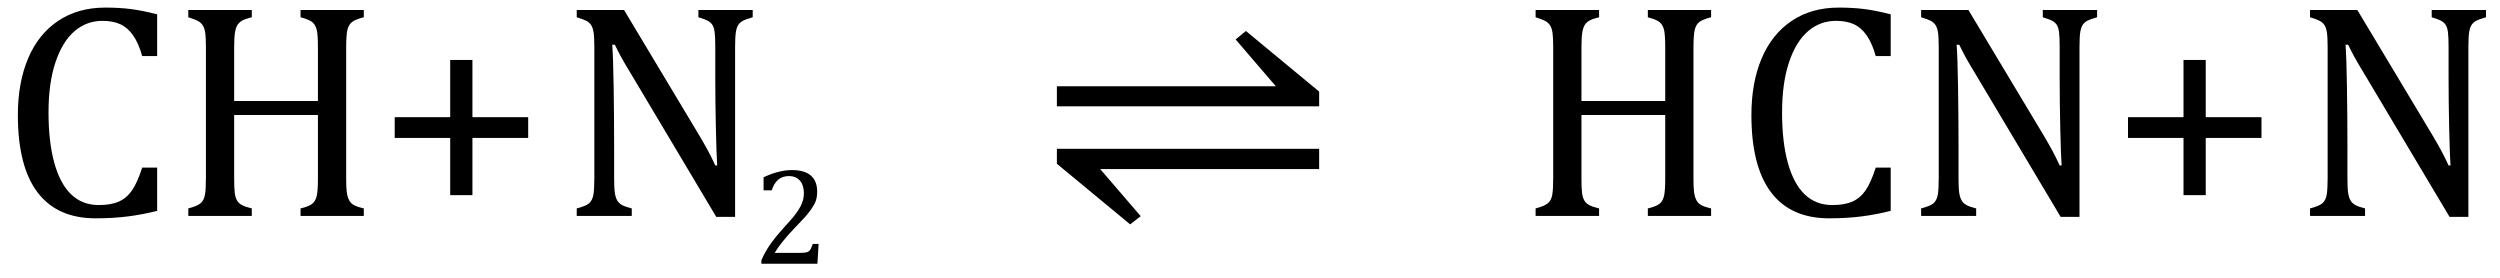
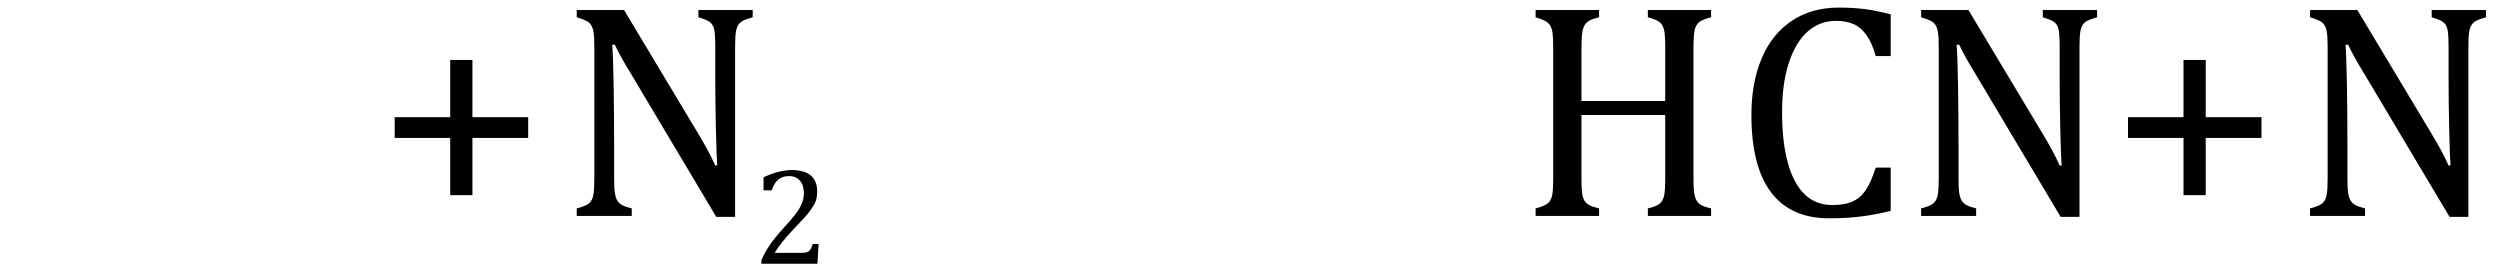
<svg xmlns="http://www.w3.org/2000/svg" stroke-dasharray="none" shape-rendering="auto" font-family="'Dialog'" width="161.813" text-rendering="auto" fill-opacity="1" contentScriptType="text/ecmascript" color-interpolation="auto" color-rendering="auto" preserveAspectRatio="xMidYMid meet" font-size="12" fill="black" stroke="black" image-rendering="auto" stroke-miterlimit="10" zoomAndPan="magnify" version="1.0" stroke-linecap="square" stroke-linejoin="miter" contentStyleType="text/css" font-style="normal" height="18" stroke-width="1" stroke-dashoffset="0" font-weight="normal" stroke-opacity="1" y="-2">
  <defs id="genericDefs" />
  <g>
    <g text-rendering="optimizeLegibility" transform="translate(0,13.975)" color-rendering="optimizeQuality" color-interpolation="linearRGB" image-rendering="optimizeQuality">
-       <path d="M10.172 -13.047 L10.172 -10.344 L9.203 -10.344 Q8.969 -11.188 8.609 -11.695 Q8.25 -12.203 7.773 -12.414 Q7.297 -12.625 6.625 -12.625 Q5.609 -12.625 4.828 -11.961 Q4.047 -11.297 3.594 -9.953 Q3.141 -8.609 3.141 -6.703 Q3.141 -4.781 3.516 -3.43 Q3.891 -2.078 4.609 -1.391 Q5.328 -0.703 6.391 -0.703 Q7.188 -0.703 7.695 -0.93 Q8.203 -1.156 8.547 -1.656 Q8.891 -2.156 9.203 -3.125 L10.172 -3.125 L10.172 -0.328 Q9.266 -0.094 8.297 0.031 Q7.328 0.156 6.188 0.156 Q3.703 0.156 2.43 -1.523 Q1.156 -3.203 1.156 -6.531 Q1.156 -8.625 1.82 -10.195 Q2.484 -11.766 3.766 -12.625 Q5.047 -13.484 6.812 -13.484 Q7.703 -13.484 8.453 -13.391 Q9.203 -13.297 10.172 -13.047 ZM22.406 -2.438 Q22.406 -1.875 22.438 -1.594 Q22.469 -1.312 22.539 -1.141 Q22.609 -0.969 22.703 -0.859 Q22.797 -0.75 22.977 -0.664 Q23.156 -0.578 23.547 -0.484 L23.547 0 L19.453 0 L19.453 -0.484 Q19.984 -0.609 20.203 -0.781 Q20.422 -0.953 20.5 -1.289 Q20.578 -1.625 20.578 -2.438 L20.578 -6.531 L15.156 -6.531 L15.156 -2.438 Q15.156 -1.781 15.195 -1.484 Q15.234 -1.188 15.336 -1.008 Q15.438 -0.828 15.641 -0.711 Q15.844 -0.594 16.297 -0.484 L16.297 0 L12.188 0 L12.188 -0.484 Q12.781 -0.641 12.992 -0.828 Q13.203 -1.016 13.266 -1.367 Q13.328 -1.719 13.328 -2.438 L13.328 -10.891 Q13.328 -11.562 13.281 -11.867 Q13.234 -12.172 13.117 -12.344 Q13 -12.516 12.812 -12.617 Q12.625 -12.719 12.188 -12.859 L12.188 -13.328 L16.297 -13.328 L16.297 -12.859 Q15.859 -12.75 15.672 -12.641 Q15.484 -12.531 15.375 -12.367 Q15.266 -12.203 15.211 -11.883 Q15.156 -11.562 15.156 -10.891 L15.156 -7.438 L20.578 -7.438 L20.578 -10.891 Q20.578 -11.734 20.5 -12.047 Q20.422 -12.359 20.227 -12.531 Q20.031 -12.703 19.453 -12.859 L19.453 -13.328 L23.547 -13.328 L23.547 -12.859 Q23 -12.719 22.781 -12.547 Q22.562 -12.375 22.484 -12.031 Q22.406 -11.688 22.406 -10.891 L22.406 -2.438 Z" stroke="none" />
-     </g>
+       </g>
    <g text-rendering="optimizeLegibility" transform="translate(24.328,13.975)" color-rendering="optimizeQuality" color-interpolation="linearRGB" image-rendering="optimizeQuality">
      <path d="M6.25 -5.047 L6.25 -1.344 L4.812 -1.344 L4.812 -5.047 L1.219 -5.047 L1.219 -6.391 L4.812 -6.391 L4.812 -10.094 L6.25 -10.094 L6.25 -6.391 L9.859 -6.391 L9.859 -5.047 L6.25 -5.047 Z" stroke="none" />
    </g>
    <g text-rendering="optimizeLegibility" transform="translate(36.188,13.975)" color-rendering="optimizeQuality" color-interpolation="linearRGB" image-rendering="optimizeQuality">
      <path d="M9.031 -5.281 Q9.375 -4.703 9.617 -4.258 Q9.859 -3.812 10.109 -3.266 L10.234 -3.266 Q10.188 -3.875 10.148 -5.641 Q10.109 -7.406 10.109 -8.844 L10.109 -10.891 Q10.109 -11.562 10.07 -11.875 Q10.031 -12.188 9.93 -12.352 Q9.828 -12.516 9.648 -12.617 Q9.469 -12.719 9.016 -12.859 L9.016 -13.328 L12.531 -13.328 L12.531 -12.859 Q12.094 -12.734 11.914 -12.641 Q11.734 -12.547 11.617 -12.391 Q11.5 -12.234 11.445 -11.922 Q11.391 -11.609 11.391 -10.891 L11.391 0.062 L10.172 0.062 L4.734 -9.062 Q4.219 -9.906 4.008 -10.297 Q3.797 -10.688 3.609 -11.078 L3.438 -11.078 Q3.5 -10.328 3.531 -8.359 Q3.562 -6.391 3.562 -4.438 L3.562 -2.438 Q3.562 -1.781 3.609 -1.484 Q3.656 -1.188 3.758 -1.008 Q3.859 -0.828 4.062 -0.711 Q4.266 -0.594 4.703 -0.484 L4.703 0 L1.141 0 L1.141 -0.484 Q1.75 -0.641 1.953 -0.828 Q2.156 -1.016 2.219 -1.367 Q2.281 -1.719 2.281 -2.438 L2.281 -10.891 Q2.281 -11.562 2.234 -11.867 Q2.188 -12.172 2.078 -12.344 Q1.969 -12.516 1.781 -12.617 Q1.594 -12.719 1.141 -12.859 L1.141 -13.328 L4.203 -13.328 L9.031 -5.281 Z" stroke="none" />
    </g>
    <g text-rendering="optimizeLegibility" transform="translate(48.719,17.069)" color-rendering="optimizeQuality" color-interpolation="linearRGB" image-rendering="optimizeQuality">
      <path d="M3.078 -0.703 Q3.297 -0.703 3.43 -0.727 Q3.562 -0.75 3.641 -0.812 Q3.719 -0.875 3.766 -0.977 Q3.812 -1.078 3.891 -1.281 L4.266 -1.281 L4.188 0 L0.562 0 L0.562 -0.219 Q0.75 -0.672 1.07 -1.156 Q1.391 -1.641 1.984 -2.297 Q2.5 -2.859 2.719 -3.141 Q2.969 -3.469 3.086 -3.695 Q3.203 -3.922 3.258 -4.125 Q3.312 -4.328 3.312 -4.547 Q3.312 -4.875 3.211 -5.125 Q3.109 -5.375 2.891 -5.523 Q2.672 -5.672 2.344 -5.672 Q1.516 -5.672 1.234 -4.75 L0.703 -4.75 L0.703 -5.594 Q1.234 -5.844 1.695 -5.953 Q2.156 -6.062 2.531 -6.062 Q3.344 -6.062 3.758 -5.711 Q4.172 -5.359 4.172 -4.672 Q4.172 -4.438 4.133 -4.242 Q4.094 -4.047 3.992 -3.859 Q3.891 -3.672 3.727 -3.445 Q3.562 -3.219 3.359 -2.992 Q3.156 -2.766 2.656 -2.25 Q1.812 -1.359 1.422 -0.703 L3.078 -0.703 Z" stroke="none" />
    </g>
    <g text-rendering="optimizeLegibility" transform="translate(67.004,13.975) matrix(1.181,0,0,1,0,0)" color-rendering="optimizeQuality" color-interpolation="linearRGB" image-rendering="optimizeQuality">
-       <path d="M1.188 -8.391 L13.188 -8.391 L10.984 -11.422 L11.547 -11.969 L15.562 -8.047 L15.562 -7.094 L1.188 -7.094 L1.188 -8.391 ZM15.562 -3.031 L3.562 -3.031 L5.781 0.016 L5.203 0.547 L1.188 -3.375 L1.188 -4.344 L15.562 -4.344 L15.562 -3.031 Z" stroke="none" />
-     </g>
+       </g>
    <g text-rendering="optimizeLegibility" transform="translate(98.204,13.975)" color-rendering="optimizeQuality" color-interpolation="linearRGB" image-rendering="optimizeQuality">
      <path d="M11.406 -2.438 Q11.406 -1.875 11.438 -1.594 Q11.469 -1.312 11.539 -1.141 Q11.609 -0.969 11.703 -0.859 Q11.797 -0.75 11.977 -0.664 Q12.156 -0.578 12.547 -0.484 L12.547 0 L8.453 0 L8.453 -0.484 Q8.984 -0.609 9.203 -0.781 Q9.422 -0.953 9.5 -1.289 Q9.578 -1.625 9.578 -2.438 L9.578 -6.531 L4.156 -6.531 L4.156 -2.438 Q4.156 -1.781 4.195 -1.484 Q4.234 -1.188 4.336 -1.008 Q4.438 -0.828 4.641 -0.711 Q4.844 -0.594 5.297 -0.484 L5.297 0 L1.188 0 L1.188 -0.484 Q1.781 -0.641 1.992 -0.828 Q2.203 -1.016 2.266 -1.367 Q2.328 -1.719 2.328 -2.438 L2.328 -10.891 Q2.328 -11.562 2.281 -11.867 Q2.234 -12.172 2.117 -12.344 Q2 -12.516 1.812 -12.617 Q1.625 -12.719 1.188 -12.859 L1.188 -13.328 L5.297 -13.328 L5.297 -12.859 Q4.859 -12.75 4.672 -12.641 Q4.484 -12.531 4.375 -12.367 Q4.266 -12.203 4.211 -11.883 Q4.156 -11.562 4.156 -10.891 L4.156 -7.438 L9.578 -7.438 L9.578 -10.891 Q9.578 -11.734 9.5 -12.047 Q9.422 -12.359 9.227 -12.531 Q9.031 -12.703 8.453 -12.859 L8.453 -13.328 L12.547 -13.328 L12.547 -12.859 Q12 -12.719 11.781 -12.547 Q11.562 -12.375 11.484 -12.031 Q11.406 -11.688 11.406 -10.891 L11.406 -2.438 ZM24.172 -13.047 L24.172 -10.344 L23.203 -10.344 Q22.969 -11.188 22.609 -11.695 Q22.25 -12.203 21.773 -12.414 Q21.297 -12.625 20.625 -12.625 Q19.609 -12.625 18.828 -11.961 Q18.047 -11.297 17.594 -9.953 Q17.141 -8.609 17.141 -6.703 Q17.141 -4.781 17.516 -3.43 Q17.891 -2.078 18.609 -1.391 Q19.328 -0.703 20.391 -0.703 Q21.188 -0.703 21.695 -0.93 Q22.203 -1.156 22.547 -1.656 Q22.891 -2.156 23.203 -3.125 L24.172 -3.125 L24.172 -0.328 Q23.266 -0.094 22.297 0.031 Q21.328 0.156 20.188 0.156 Q17.703 0.156 16.43 -1.523 Q15.156 -3.203 15.156 -6.531 Q15.156 -8.625 15.82 -10.195 Q16.484 -11.766 17.766 -12.625 Q19.047 -13.484 20.812 -13.484 Q21.703 -13.484 22.453 -13.391 Q23.203 -13.297 24.172 -13.047 ZM34.031 -5.281 Q34.375 -4.703 34.617 -4.258 Q34.859 -3.812 35.109 -3.266 L35.234 -3.266 Q35.188 -3.875 35.148 -5.641 Q35.109 -7.406 35.109 -8.844 L35.109 -10.891 Q35.109 -11.562 35.07 -11.875 Q35.031 -12.188 34.93 -12.352 Q34.828 -12.516 34.648 -12.617 Q34.469 -12.719 34.016 -12.859 L34.016 -13.328 L37.531 -13.328 L37.531 -12.859 Q37.094 -12.734 36.914 -12.641 Q36.734 -12.547 36.617 -12.391 Q36.5 -12.234 36.445 -11.922 Q36.391 -11.609 36.391 -10.891 L36.391 0.062 L35.172 0.062 L29.734 -9.062 Q29.219 -9.906 29.008 -10.297 Q28.797 -10.688 28.609 -11.078 L28.438 -11.078 Q28.5 -10.328 28.531 -8.359 Q28.562 -6.391 28.562 -4.438 L28.562 -2.438 Q28.562 -1.781 28.609 -1.484 Q28.656 -1.188 28.758 -1.008 Q28.859 -0.828 29.062 -0.711 Q29.266 -0.594 29.703 -0.484 L29.703 0 L26.141 0 L26.141 -0.484 Q26.75 -0.641 26.953 -0.828 Q27.156 -1.016 27.219 -1.367 Q27.281 -1.719 27.281 -2.438 L27.281 -10.891 Q27.281 -11.562 27.234 -11.867 Q27.188 -12.172 27.078 -12.344 Q26.969 -12.516 26.781 -12.617 Q26.594 -12.719 26.141 -12.859 L26.141 -13.328 L29.203 -13.328 L34.031 -5.281 Z" stroke="none" />
    </g>
    <g text-rendering="optimizeLegibility" transform="translate(136.516,13.975)" color-rendering="optimizeQuality" color-interpolation="linearRGB" image-rendering="optimizeQuality">
      <path d="M6.25 -5.047 L6.25 -1.344 L4.812 -1.344 L4.812 -5.047 L1.219 -5.047 L1.219 -6.391 L4.812 -6.391 L4.812 -10.094 L6.25 -10.094 L6.25 -6.391 L9.859 -6.391 L9.859 -5.047 L6.25 -5.047 Z" stroke="none" />
    </g>
    <g text-rendering="optimizeLegibility" transform="translate(148.376,13.975)" color-rendering="optimizeQuality" color-interpolation="linearRGB" image-rendering="optimizeQuality">
      <path d="M9.031 -5.281 Q9.375 -4.703 9.617 -4.258 Q9.859 -3.812 10.109 -3.266 L10.234 -3.266 Q10.188 -3.875 10.148 -5.641 Q10.109 -7.406 10.109 -8.844 L10.109 -10.891 Q10.109 -11.562 10.07 -11.875 Q10.031 -12.188 9.93 -12.352 Q9.828 -12.516 9.648 -12.617 Q9.469 -12.719 9.016 -12.859 L9.016 -13.328 L12.531 -13.328 L12.531 -12.859 Q12.094 -12.734 11.914 -12.641 Q11.734 -12.547 11.617 -12.391 Q11.5 -12.234 11.445 -11.922 Q11.391 -11.609 11.391 -10.891 L11.391 0.062 L10.172 0.062 L4.734 -9.062 Q4.219 -9.906 4.008 -10.297 Q3.797 -10.688 3.609 -11.078 L3.438 -11.078 Q3.5 -10.328 3.531 -8.359 Q3.562 -6.391 3.562 -4.438 L3.562 -2.438 Q3.562 -1.781 3.609 -1.484 Q3.656 -1.188 3.758 -1.008 Q3.859 -0.828 4.062 -0.711 Q4.266 -0.594 4.703 -0.484 L4.703 0 L1.141 0 L1.141 -0.484 Q1.75 -0.641 1.953 -0.828 Q2.156 -1.016 2.219 -1.367 Q2.281 -1.719 2.281 -2.438 L2.281 -10.891 Q2.281 -11.562 2.234 -11.867 Q2.188 -12.172 2.078 -12.344 Q1.969 -12.516 1.781 -12.617 Q1.594 -12.719 1.141 -12.859 L1.141 -13.328 L4.203 -13.328 L9.031 -5.281 Z" stroke="none" />
    </g>
  </g>
</svg>